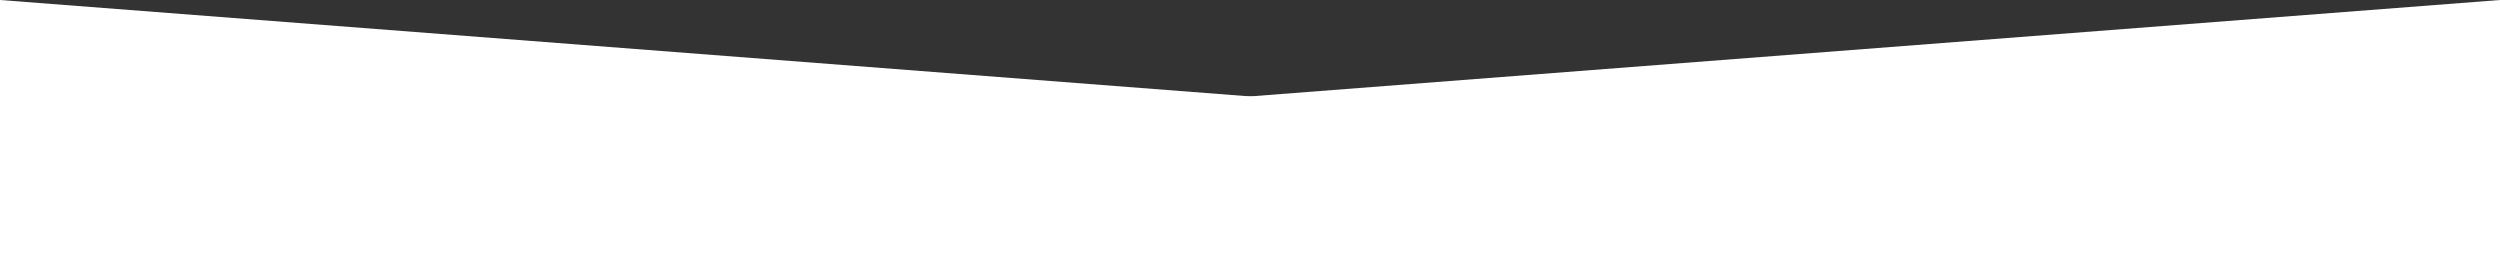
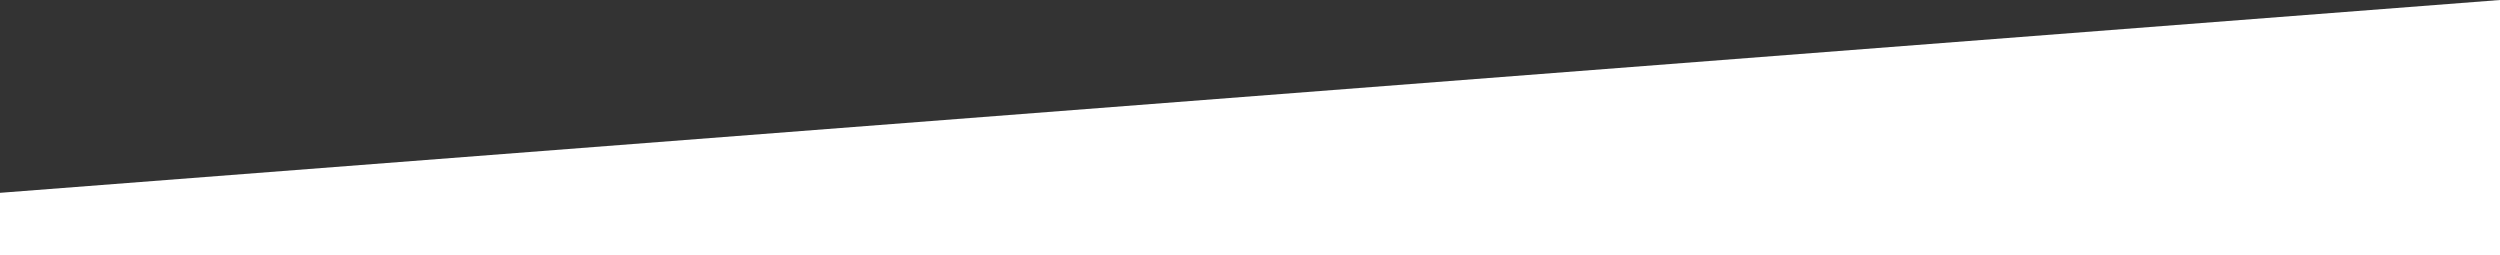
<svg xmlns="http://www.w3.org/2000/svg" width="1920" height="196" viewBox="0 0 1920 196">
  <rect x="0" y="0" width="1920" height="196" fill="#333333" stroke="none" />
  <g id="Group_942" data-name="Group 942" transform="translate(3 -1486)">
-     <path id="Path_43" data-name="Path 43" d="M0,0,1920,148.086V196H0Z" transform="translate(-3 1486)" fill="#ffffff" />
    <path id="Path_44" data-name="Path 44" d="M1920,0,0,148.086V196H1920Z" transform="translate(-3 1486)" fill="#ffffff" />
  </g>
</svg>